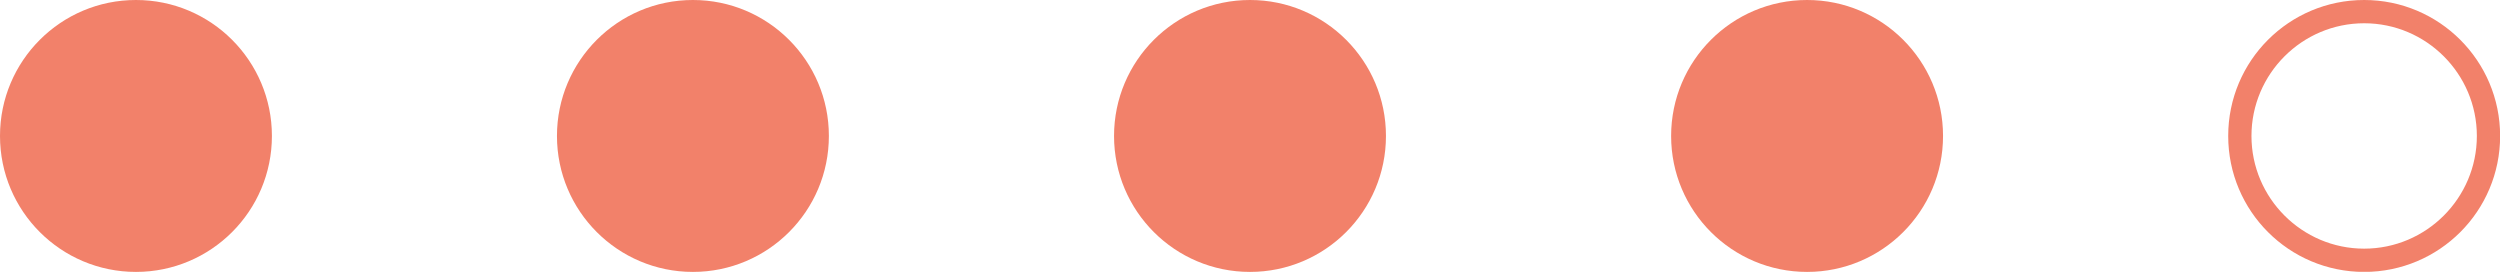
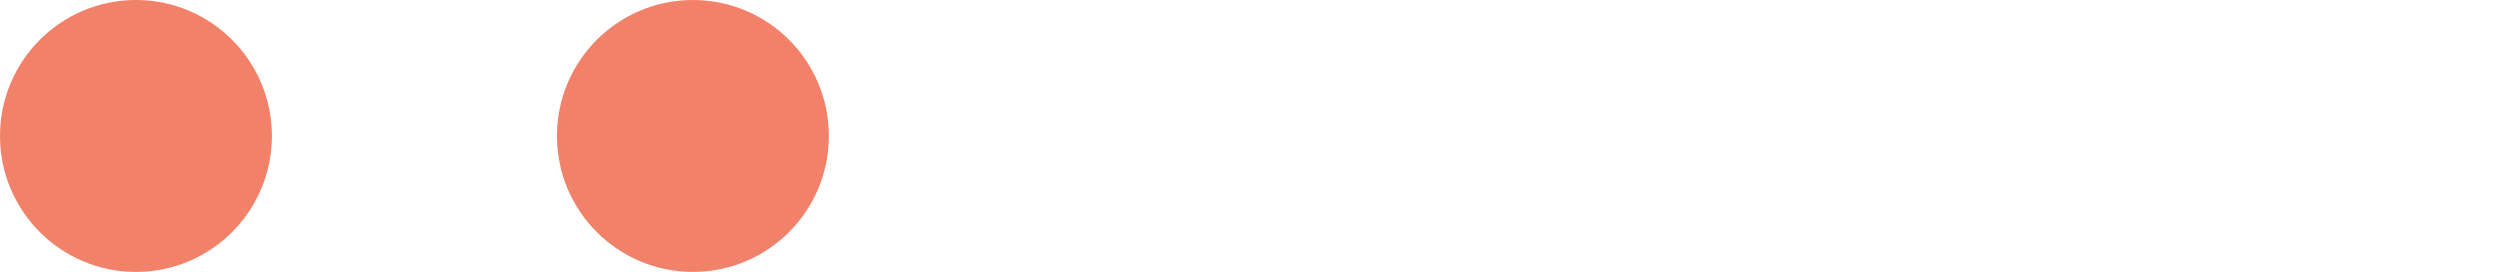
<svg xmlns="http://www.w3.org/2000/svg" id="Layer_2" data-name="Layer 2" viewBox="0 0 214.96 23.37">
  <defs>
    <style>
      .cls-1 {
        fill: #f2816a;
      }
    </style>
  </defs>
  <g id="Layer_1-2" data-name="Layer 1">
    <g>
      <circle class="cls-1" cx="11.69" cy="11.69" r="11.69" />
      <circle class="cls-1" cx="59.58" cy="11.69" r="11.69" />
-       <circle class="cls-1" cx="107.48" cy="11.69" r="11.69" />
-       <circle class="cls-1" cx="155.38" cy="11.69" r="11.69" />
-       <path class="cls-1" d="M203.28,2c5.34,0,9.69,4.35,9.69,9.69s-4.35,9.69-9.69,9.69-9.69-4.35-9.69-9.69,4.35-9.69,9.69-9.69M203.28,0C196.82,0,191.59,5.23,191.59,11.69s5.23,11.69,11.69,11.69,11.69-5.23,11.69-11.69S209.73,0,203.28,0h0Z" />
    </g>
  </g>
</svg>